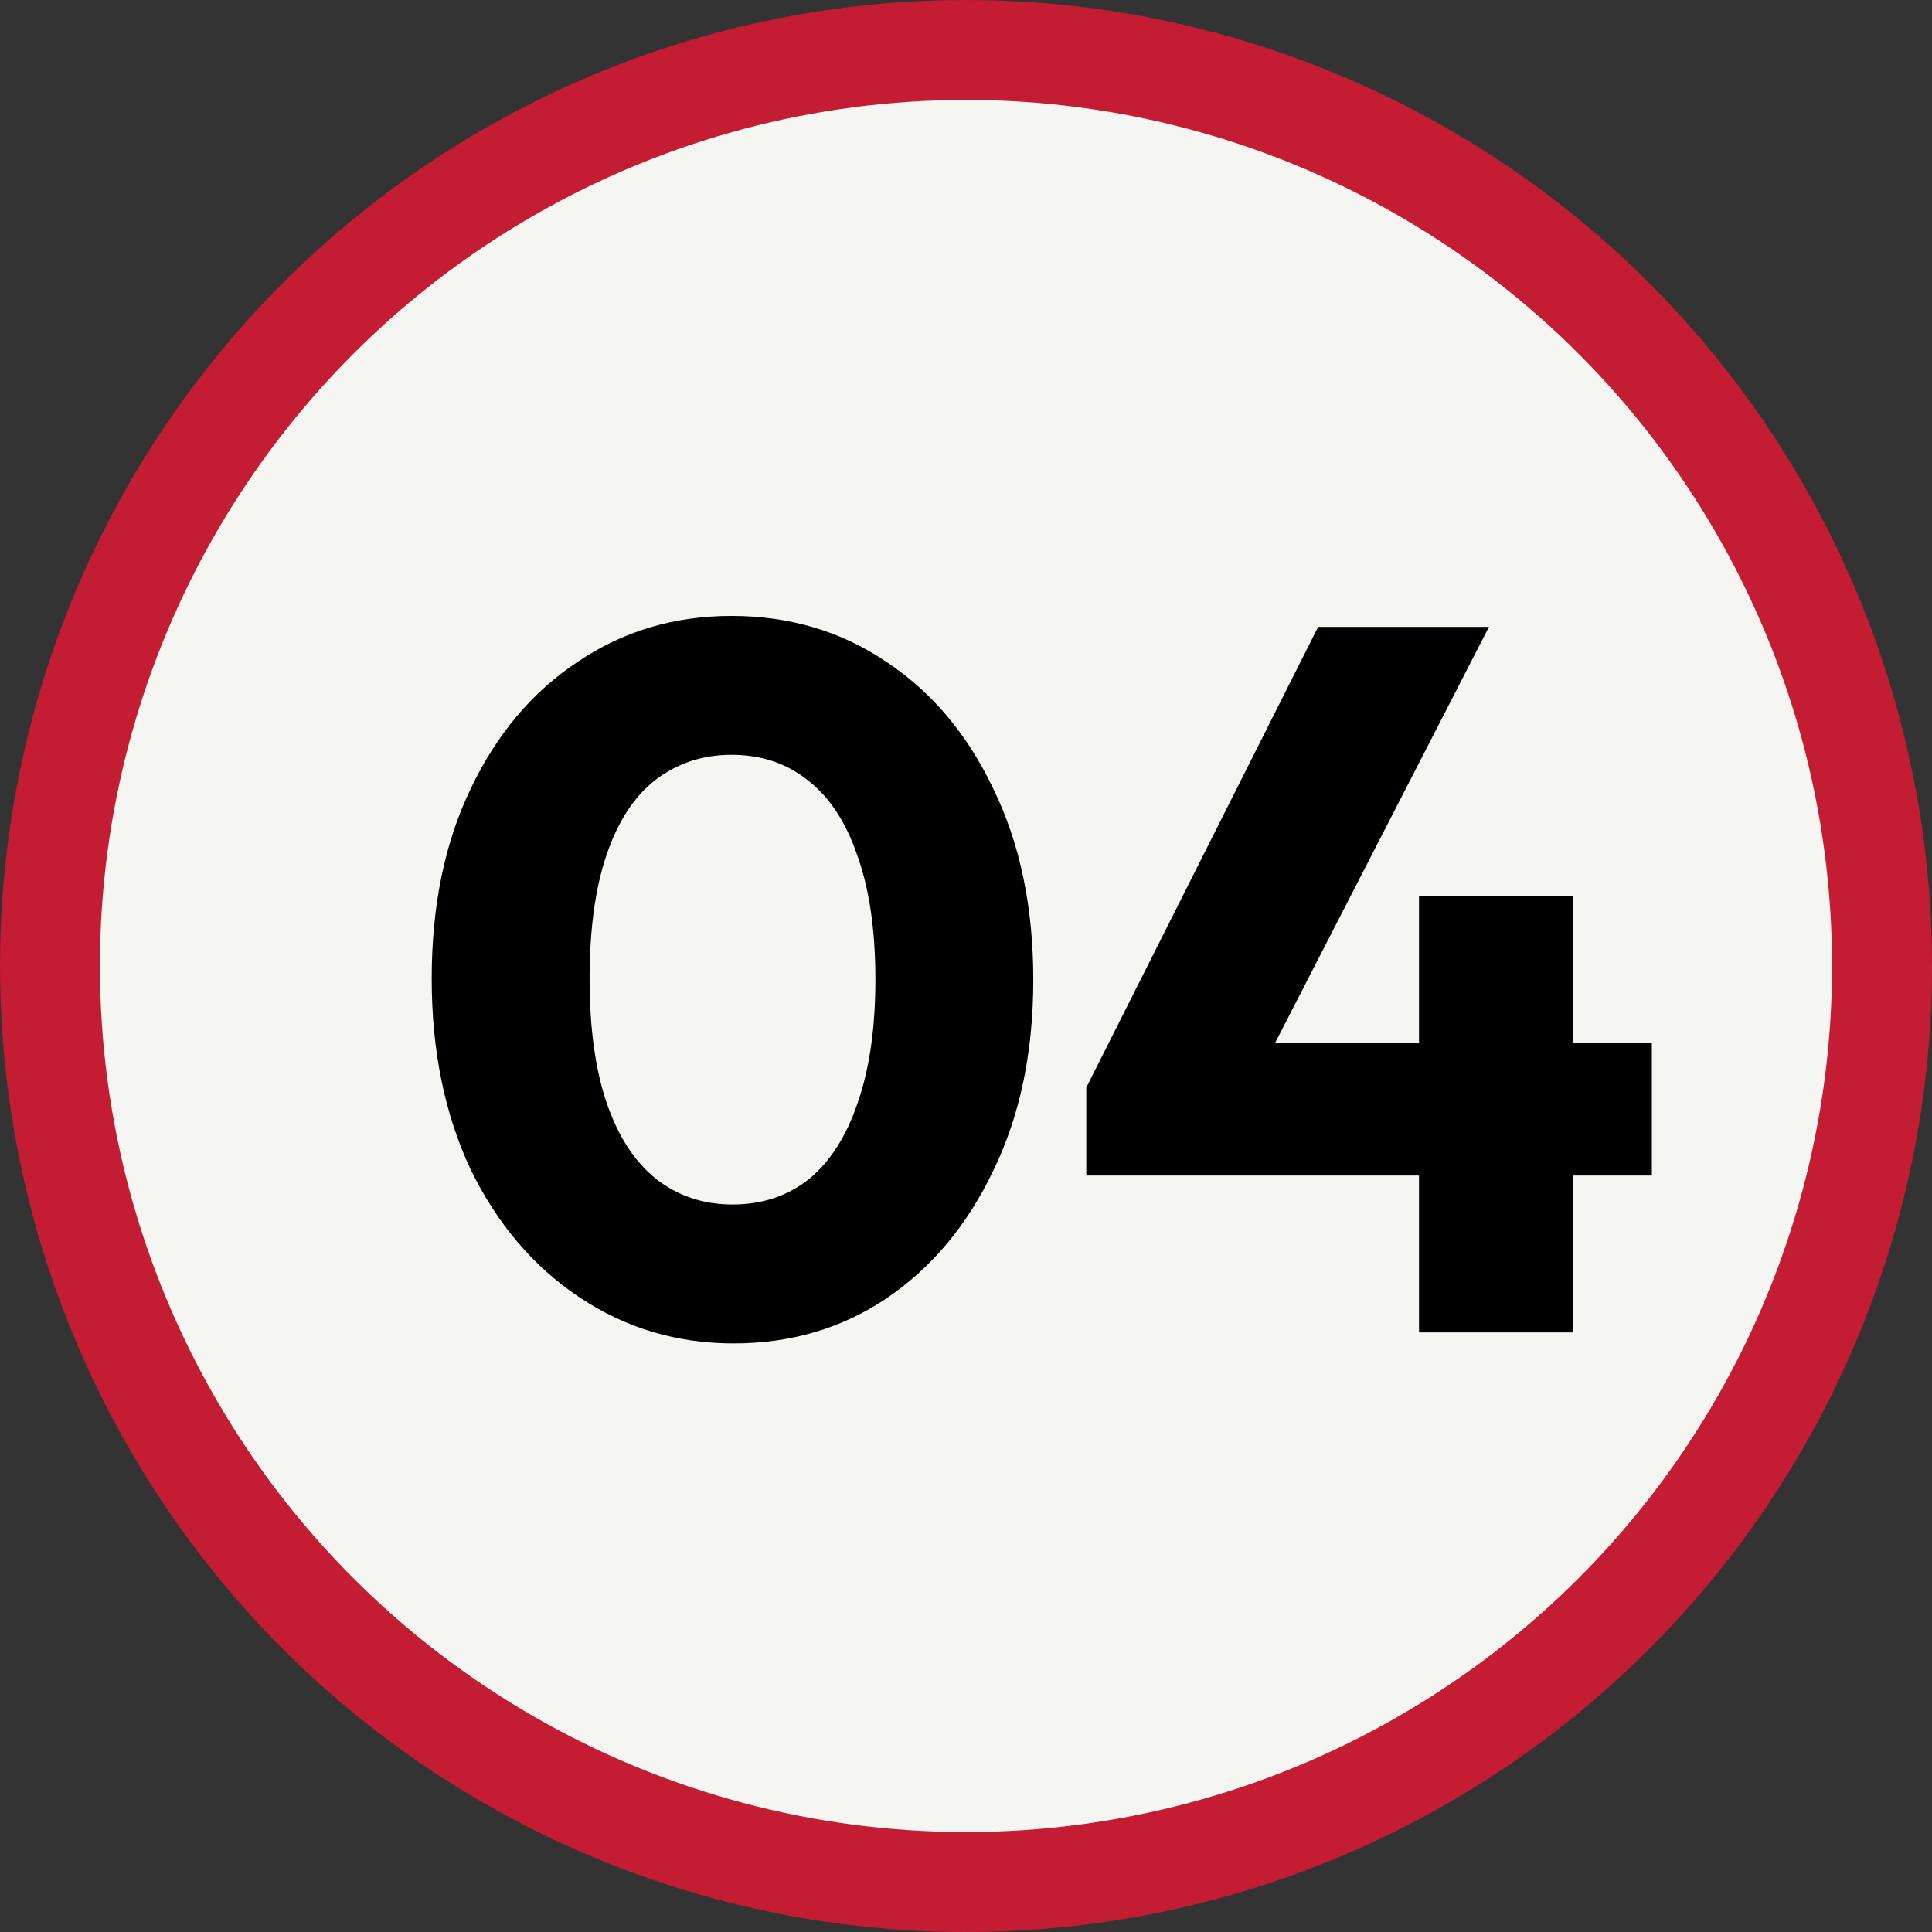
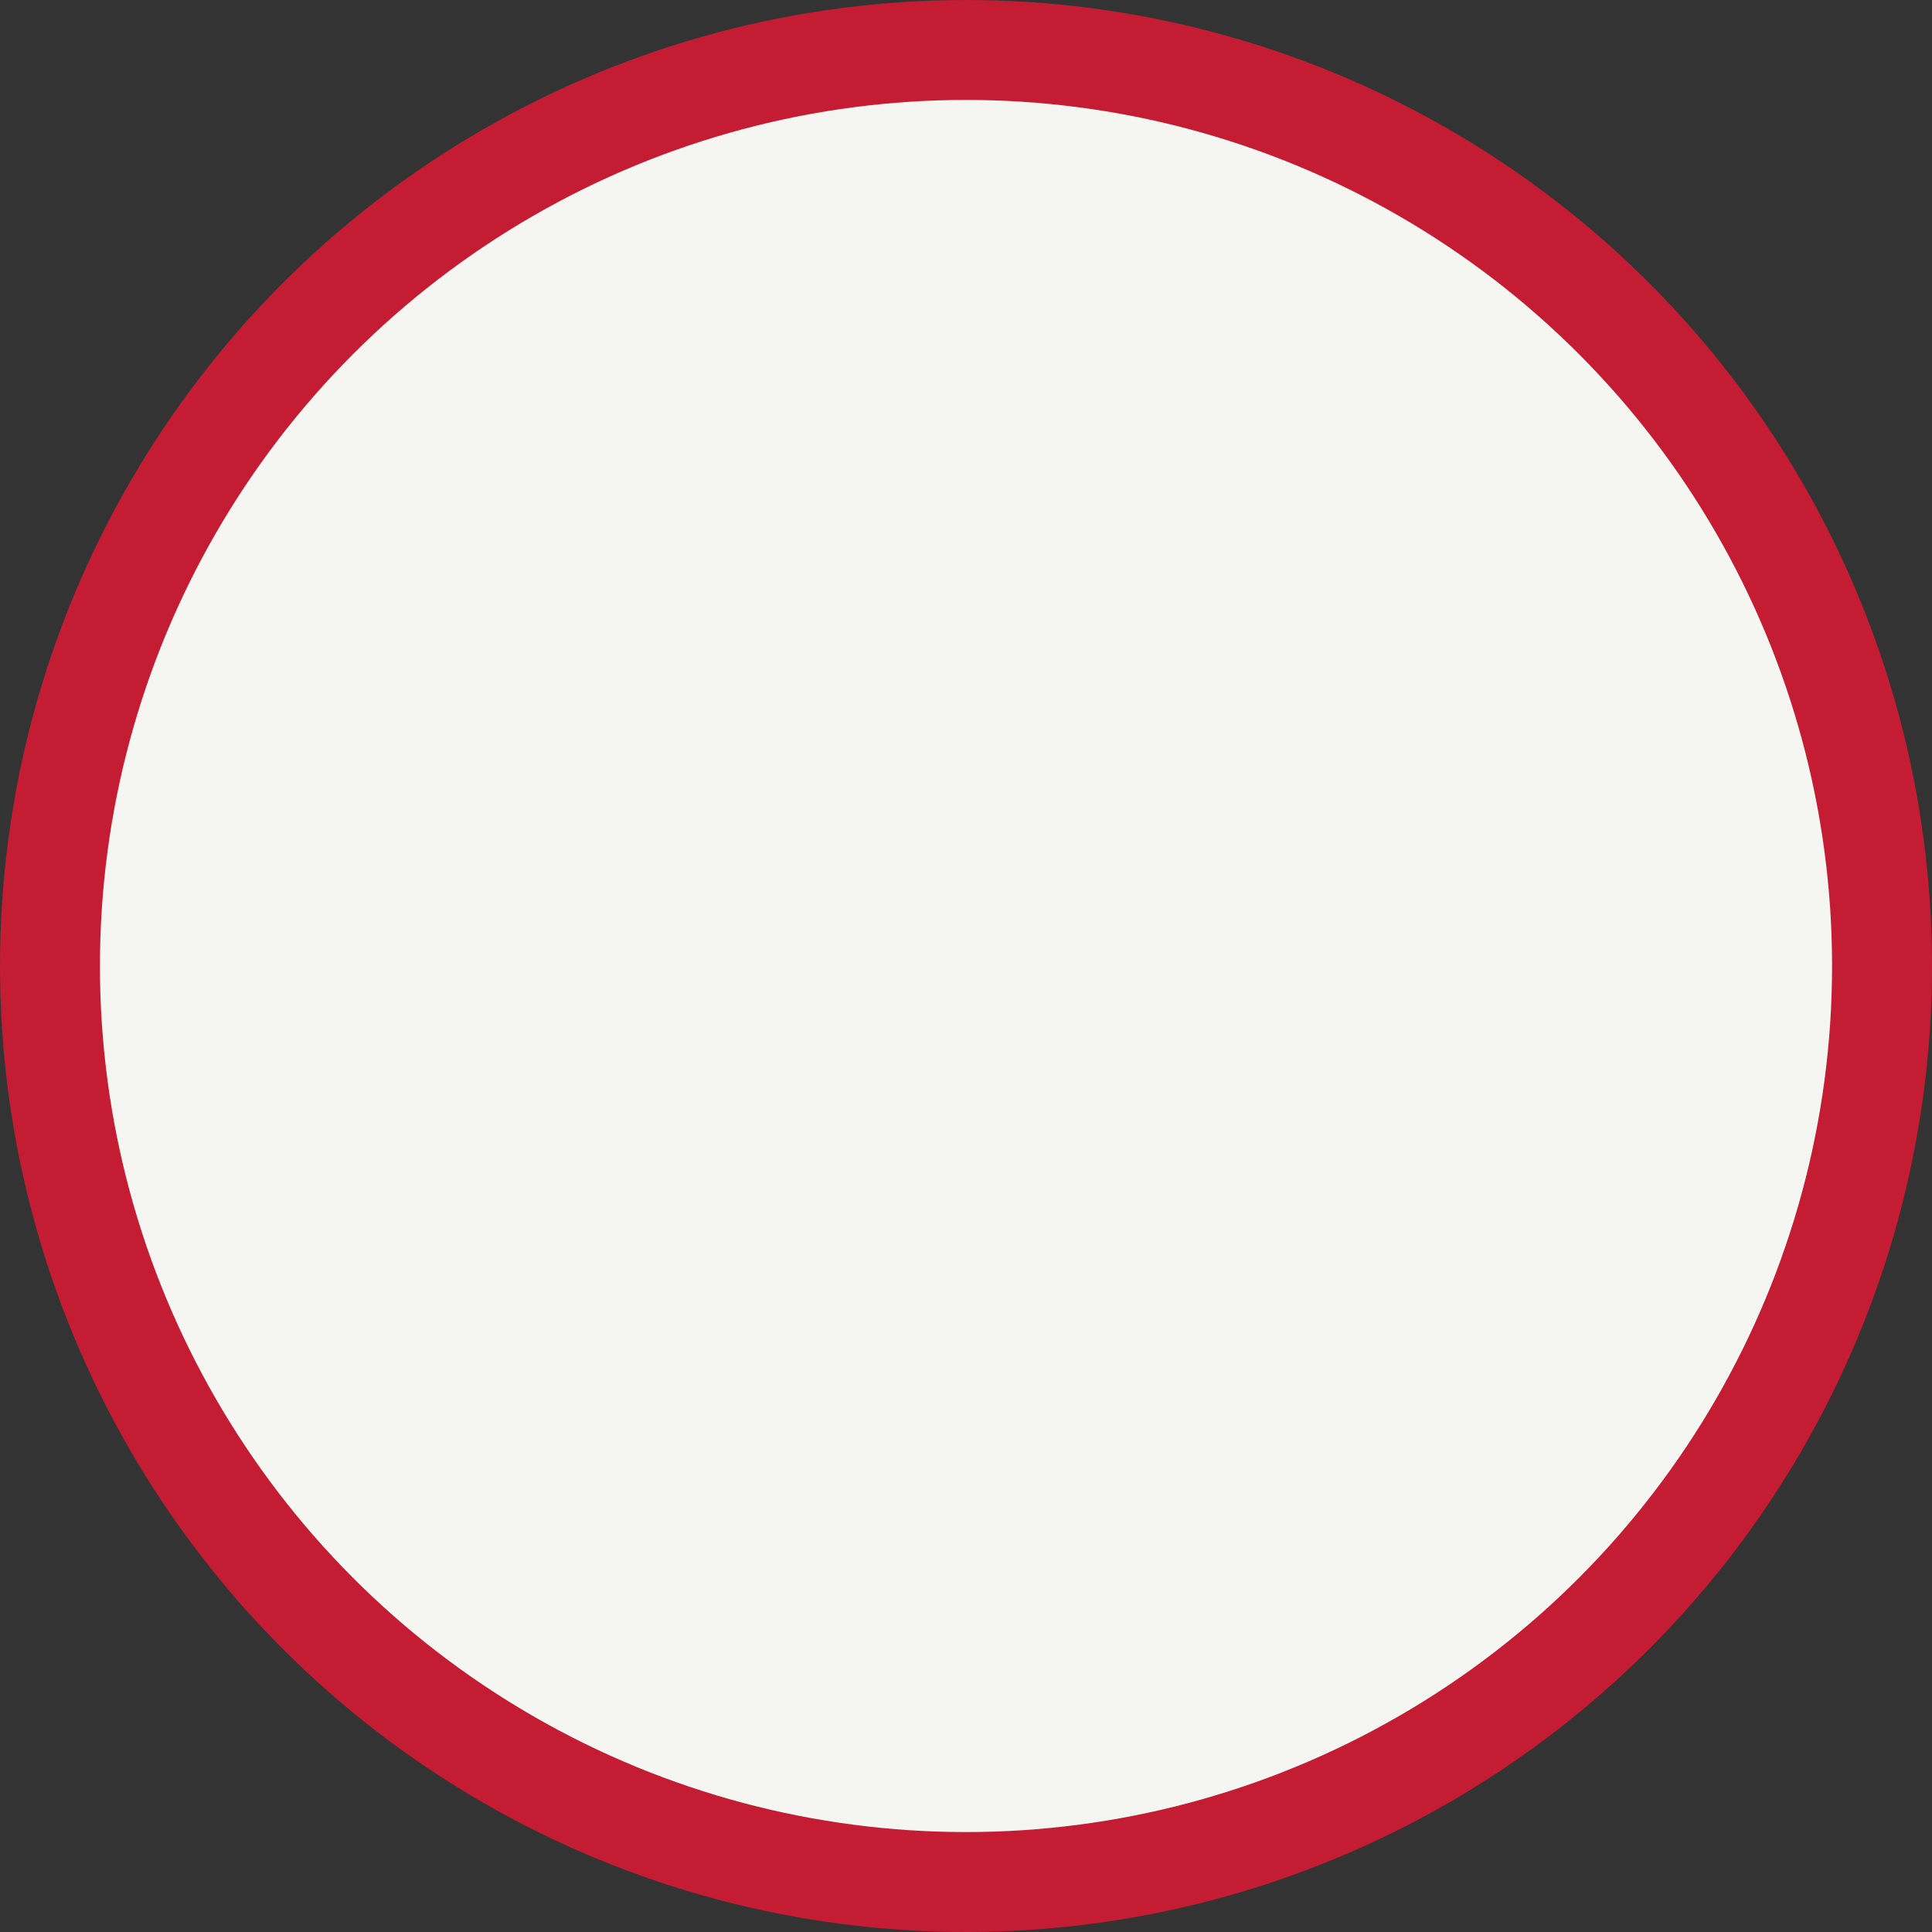
<svg xmlns="http://www.w3.org/2000/svg" width="58" height="58" viewBox="0 0 58 58" fill="none">
  <rect x="0" y="0" width="58" height="58" fill="#333333" stroke="none" />
  <circle cx="29" cy="29" r="27.5" fill="#F5F5F1" stroke="#C31C33" stroke-width="3" />
-   <path d="M22.02 40.33C20.32 40.33 18.78 39.87 17.4 38.95C16.02 38.03 14.93 36.75 14.13 35.11C13.35 33.45 12.96 31.54 12.96 29.38C12.96 27.2 13.35 25.3 14.13 23.68C14.91 22.04 15.98 20.77 17.34 19.87C18.7 18.95 20.24 18.49 21.96 18.49C23.7 18.49 25.25 18.95 26.61 19.87C27.97 20.77 29.04 22.04 29.82 23.68C30.62 25.32 31.02 27.23 31.02 29.41C31.02 31.59 30.62 33.5 29.82 35.14C29.04 36.78 27.97 38.06 26.61 38.98C25.27 39.88 23.74 40.33 22.02 40.33ZM21.99 36.16C22.87 36.16 23.63 35.91 24.27 35.41C24.91 34.89 25.4 34.13 25.74 33.13C26.1 32.11 26.28 30.87 26.28 29.41C26.28 27.93 26.1 26.69 25.74 25.69C25.4 24.69 24.91 23.94 24.27 23.44C23.63 22.92 22.86 22.66 21.96 22.66C21.1 22.66 20.34 22.91 19.68 23.41C19.04 23.91 18.55 24.66 18.21 25.66C17.87 26.66 17.7 27.9 17.7 29.38C17.7 30.86 17.87 32.1 18.21 33.1C18.55 34.1 19.04 34.86 19.68 35.38C20.34 35.9 21.11 36.16 21.99 36.16ZM32.611 32.65L39.571 18.82H44.7L37.59 32.65H32.611ZM32.611 35.29V32.65L34.17 31.3H49.59V35.29H32.611ZM42.6 40V26.89H47.221V40H42.6Z" fill="black" />
</svg>